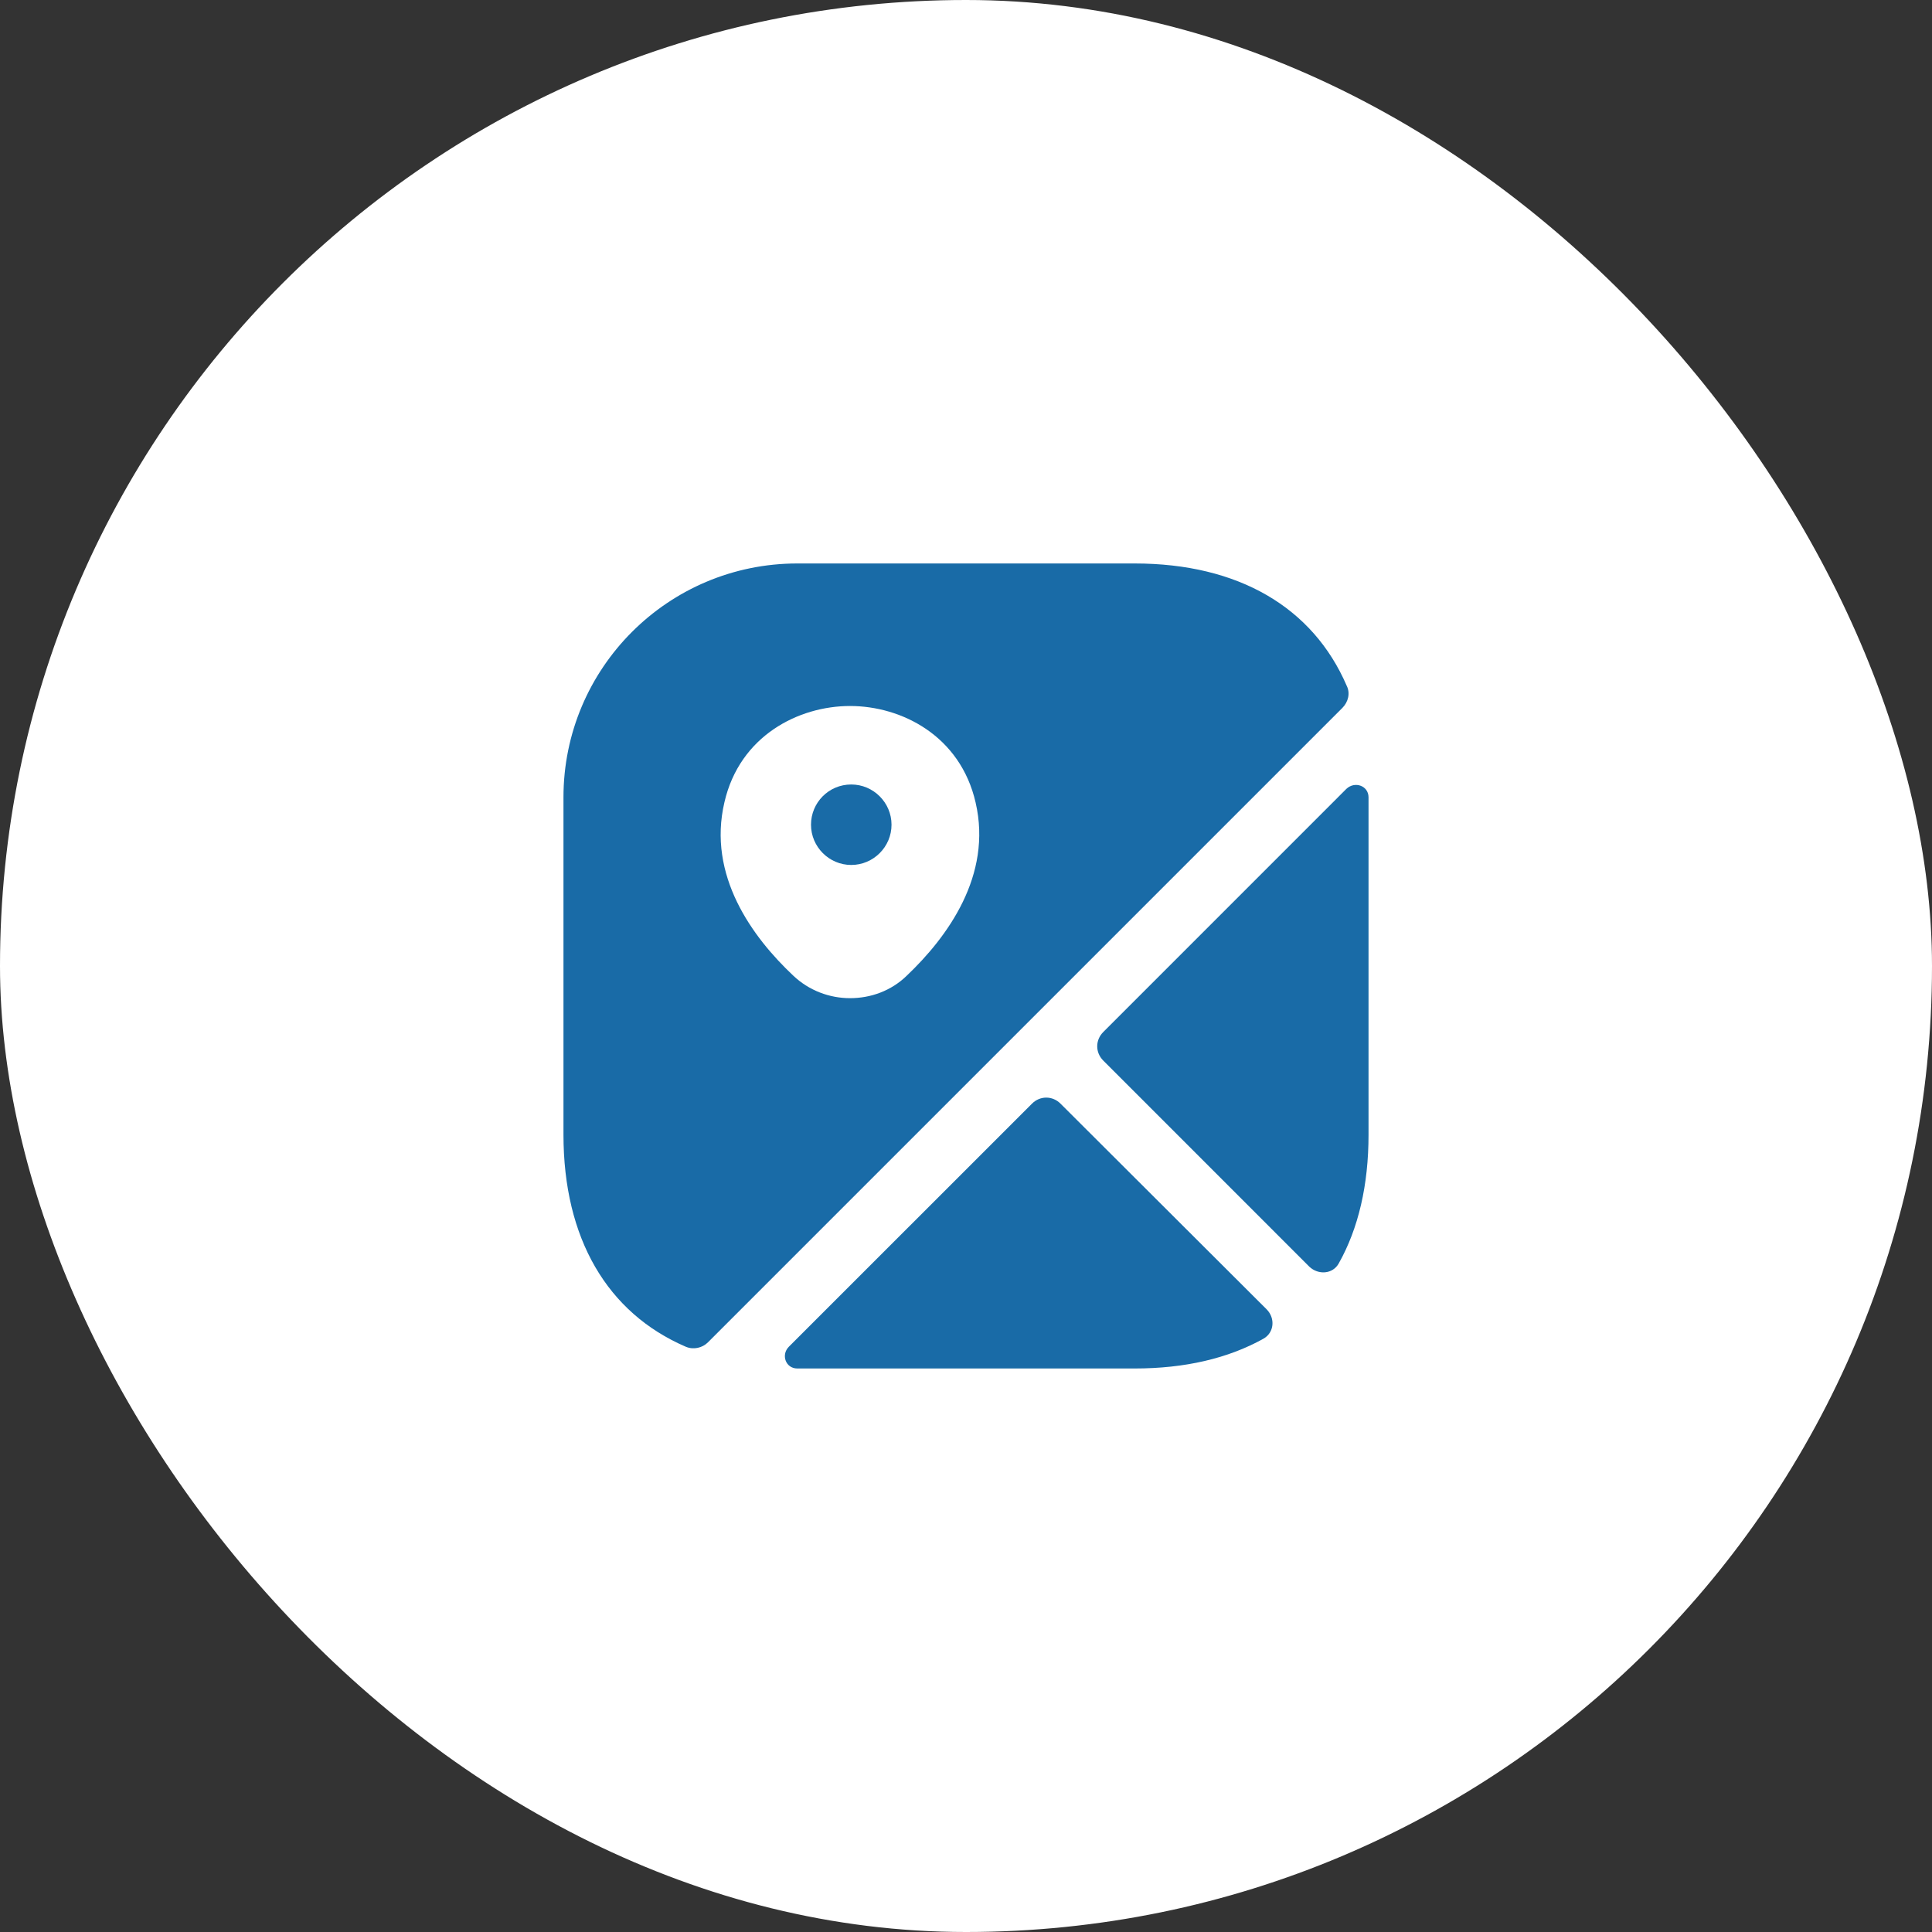
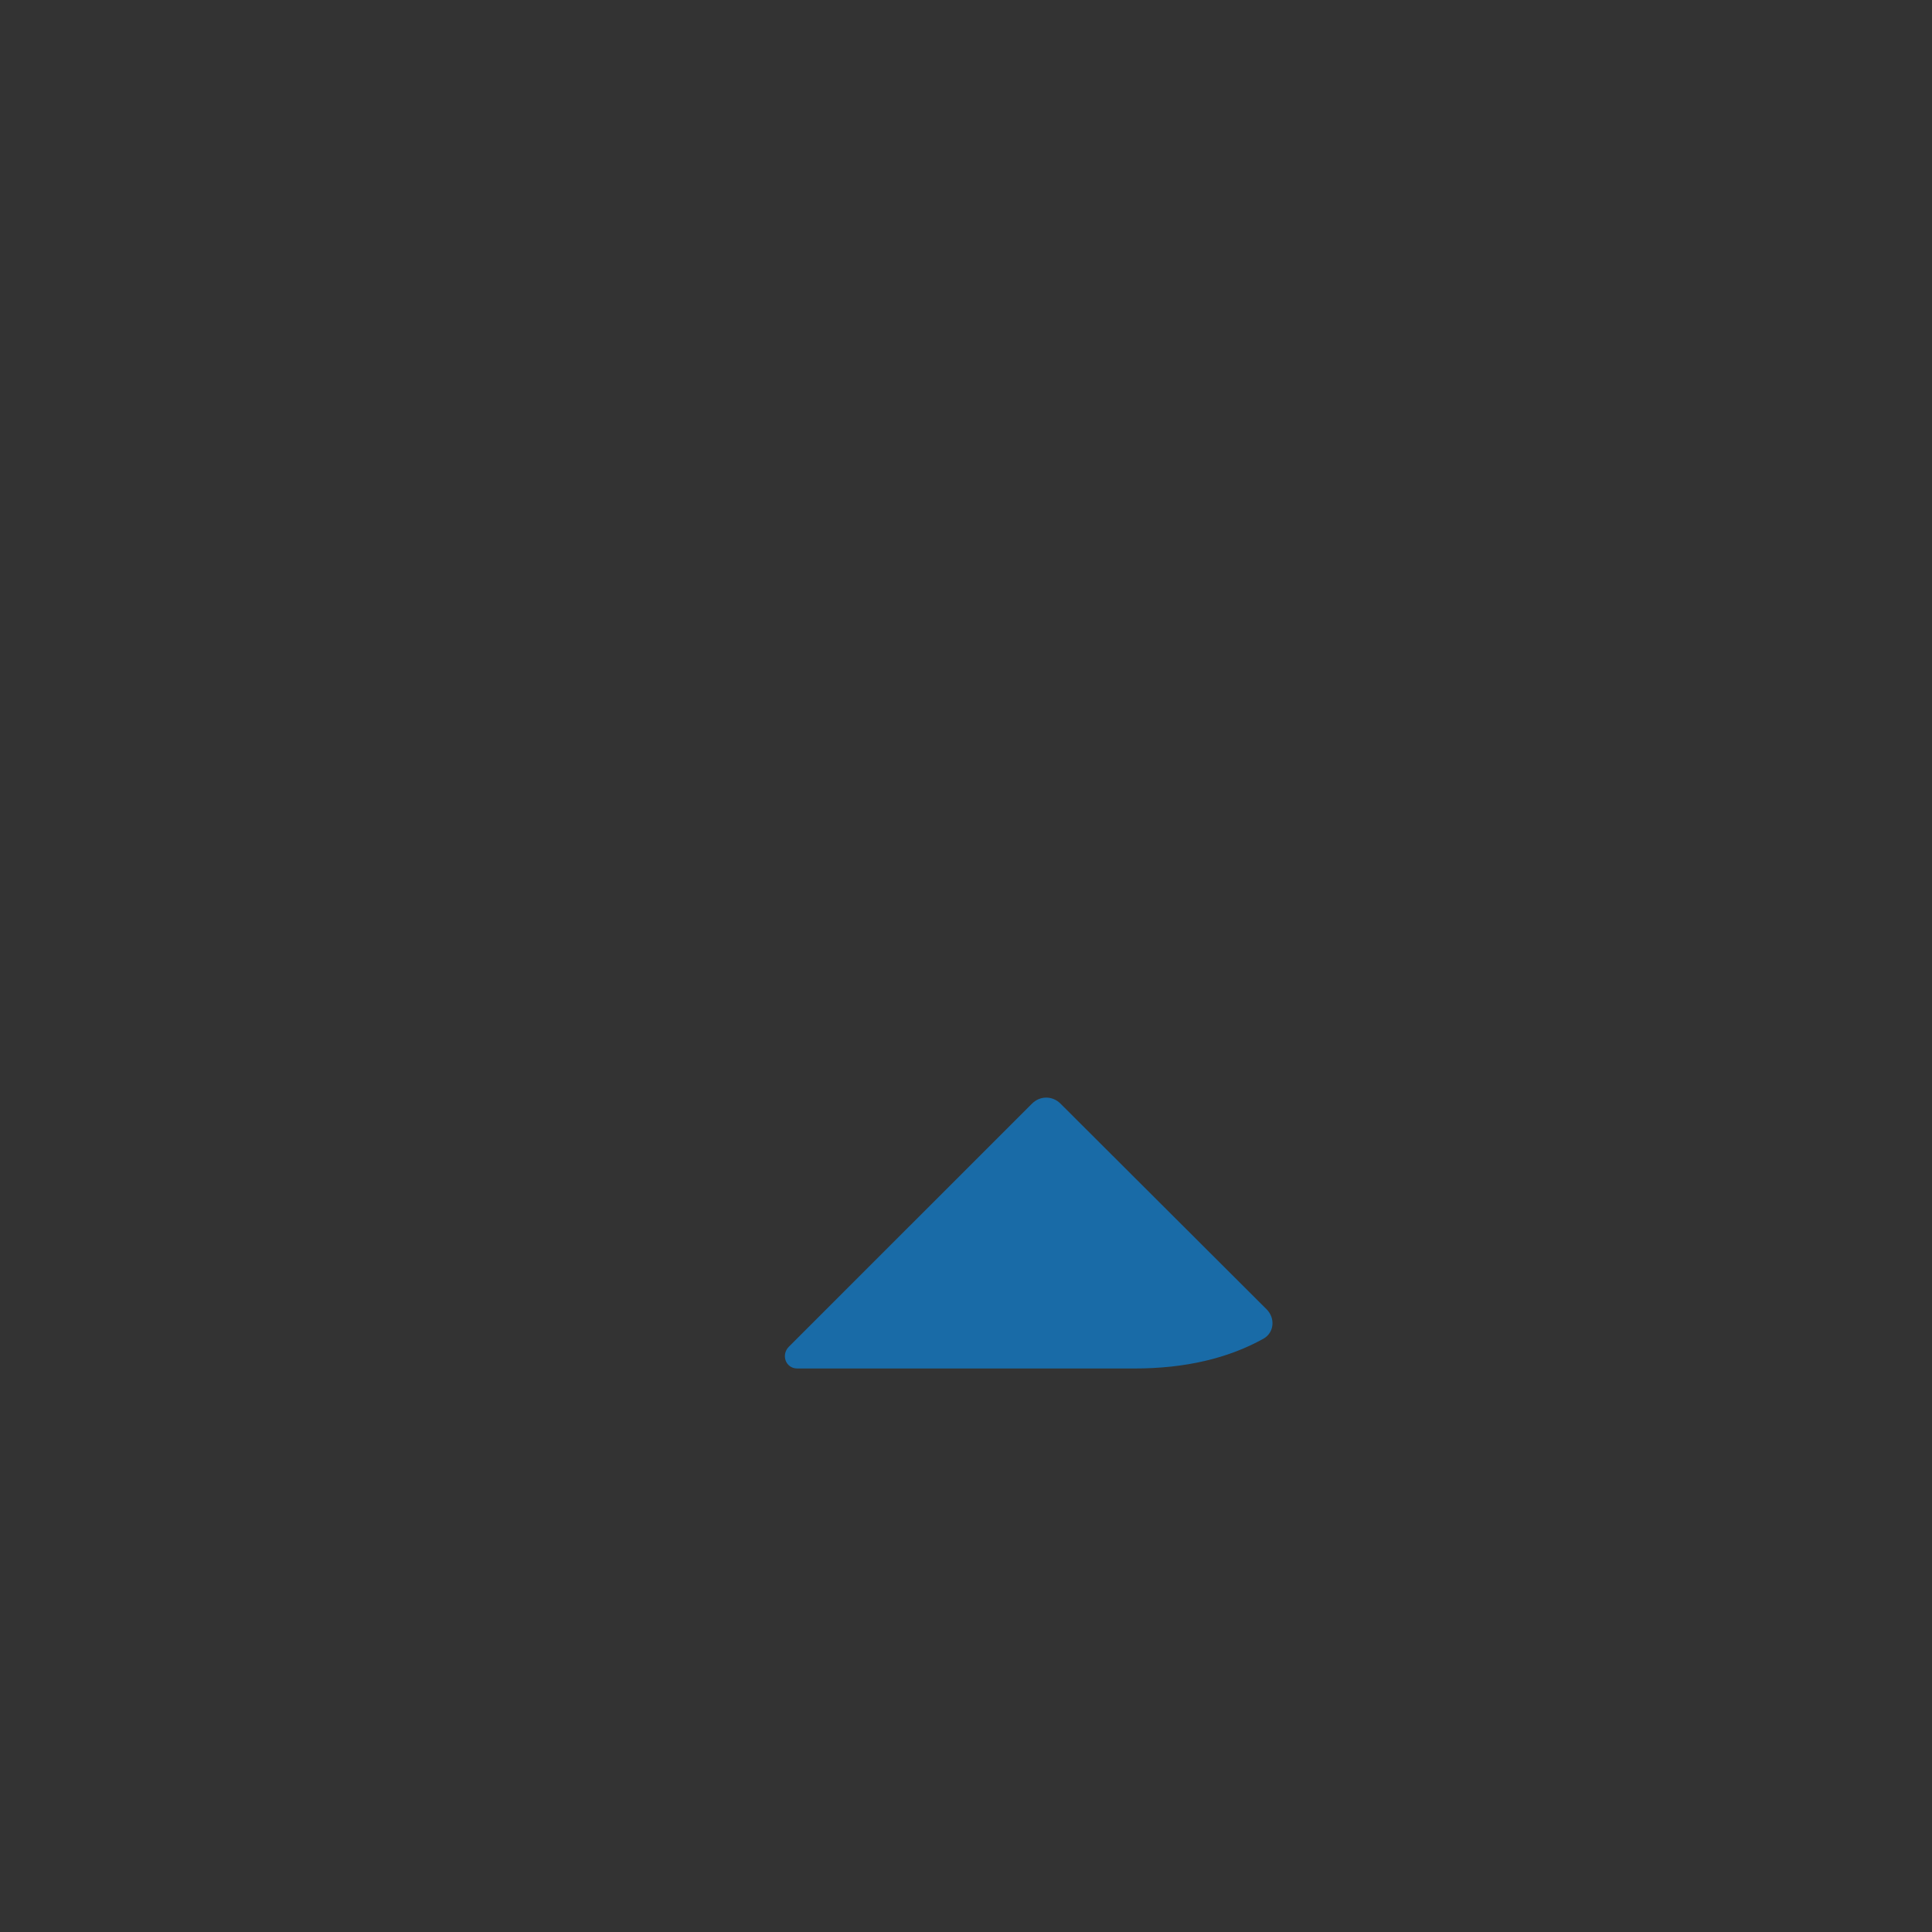
<svg xmlns="http://www.w3.org/2000/svg" width="40" height="40" viewBox="0 0 40 40" fill="none">
  <rect x="0" y="0" width="40" height="40" fill="#333333" stroke="none" />
-   <rect width="40" height="40" rx="20" fill="white" />
-   <path d="M17.624 16.242C17.158 16.242 16.791 16.617 16.791 17.075C16.791 17.533 17.166 17.908 17.624 17.908C18.083 17.908 18.458 17.533 18.458 17.075C18.458 16.617 18.083 16.242 17.624 16.242Z" fill="#196BA7" />
-   <path d="M27.883 14.2C27.183 12.575 25.641 11.666 23.491 11.666H16.508C13.833 11.666 11.666 13.833 11.666 16.508V23.491C11.666 25.642 12.574 27.183 14.199 27.883C14.358 27.95 14.541 27.908 14.658 27.791L27.791 14.658C27.916 14.533 27.958 14.35 27.883 14.2ZM18.774 20.2C18.449 20.517 18.024 20.666 17.599 20.666C17.174 20.666 16.749 20.508 16.424 20.2C15.574 19.4 14.641 18.125 14.999 16.608C15.316 15.233 16.533 14.617 17.599 14.617C18.666 14.617 19.883 15.233 20.199 16.616C20.549 18.125 19.616 19.4 18.774 20.2Z" fill="#196BA7" />
  <path d="M26.224 27.108C26.407 27.292 26.382 27.592 26.157 27.717C25.424 28.125 24.532 28.333 23.491 28.333H16.507C16.266 28.333 16.166 28.05 16.332 27.883L21.366 22.85C21.532 22.683 21.791 22.683 21.957 22.85L26.224 27.108Z" fill="#196BA7" />
-   <path d="M28.334 16.508V23.492C28.334 24.533 28.125 25.433 27.717 26.158C27.592 26.383 27.292 26.4 27.108 26.225L22.842 21.958C22.675 21.792 22.675 21.533 22.842 21.367L27.875 16.333C28.05 16.167 28.334 16.267 28.334 16.508Z" fill="#196BA7" />
</svg>